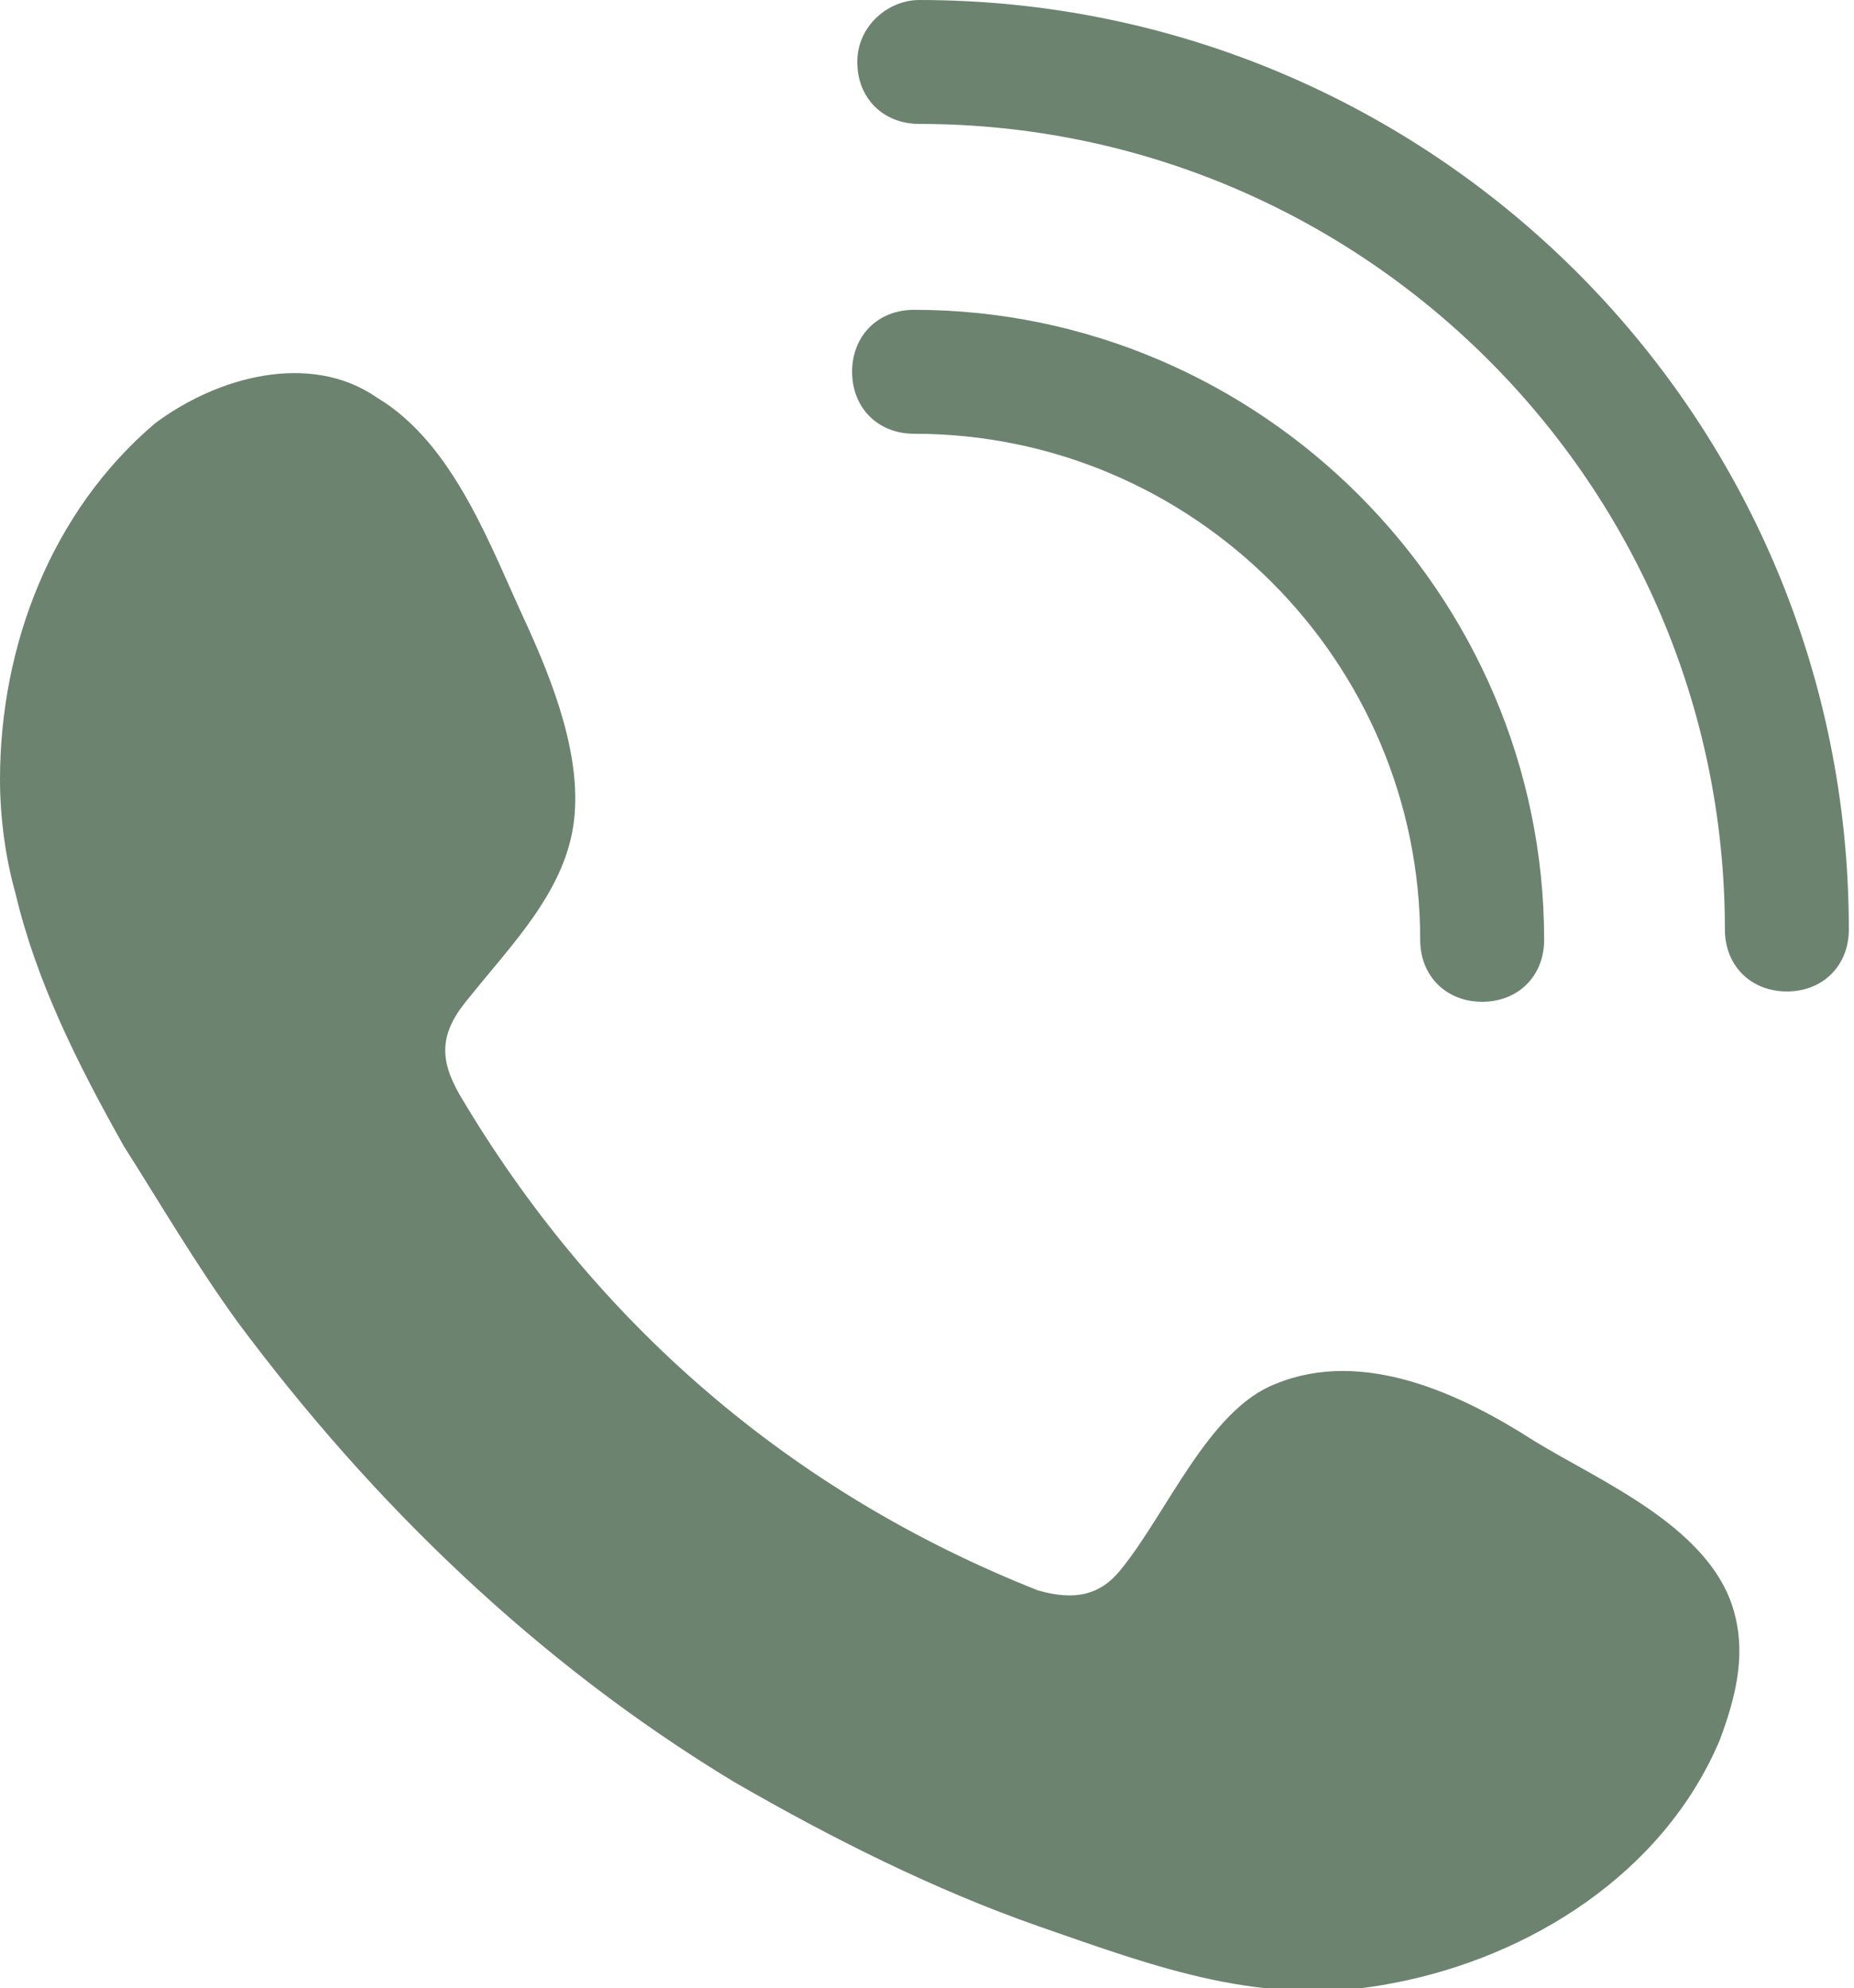
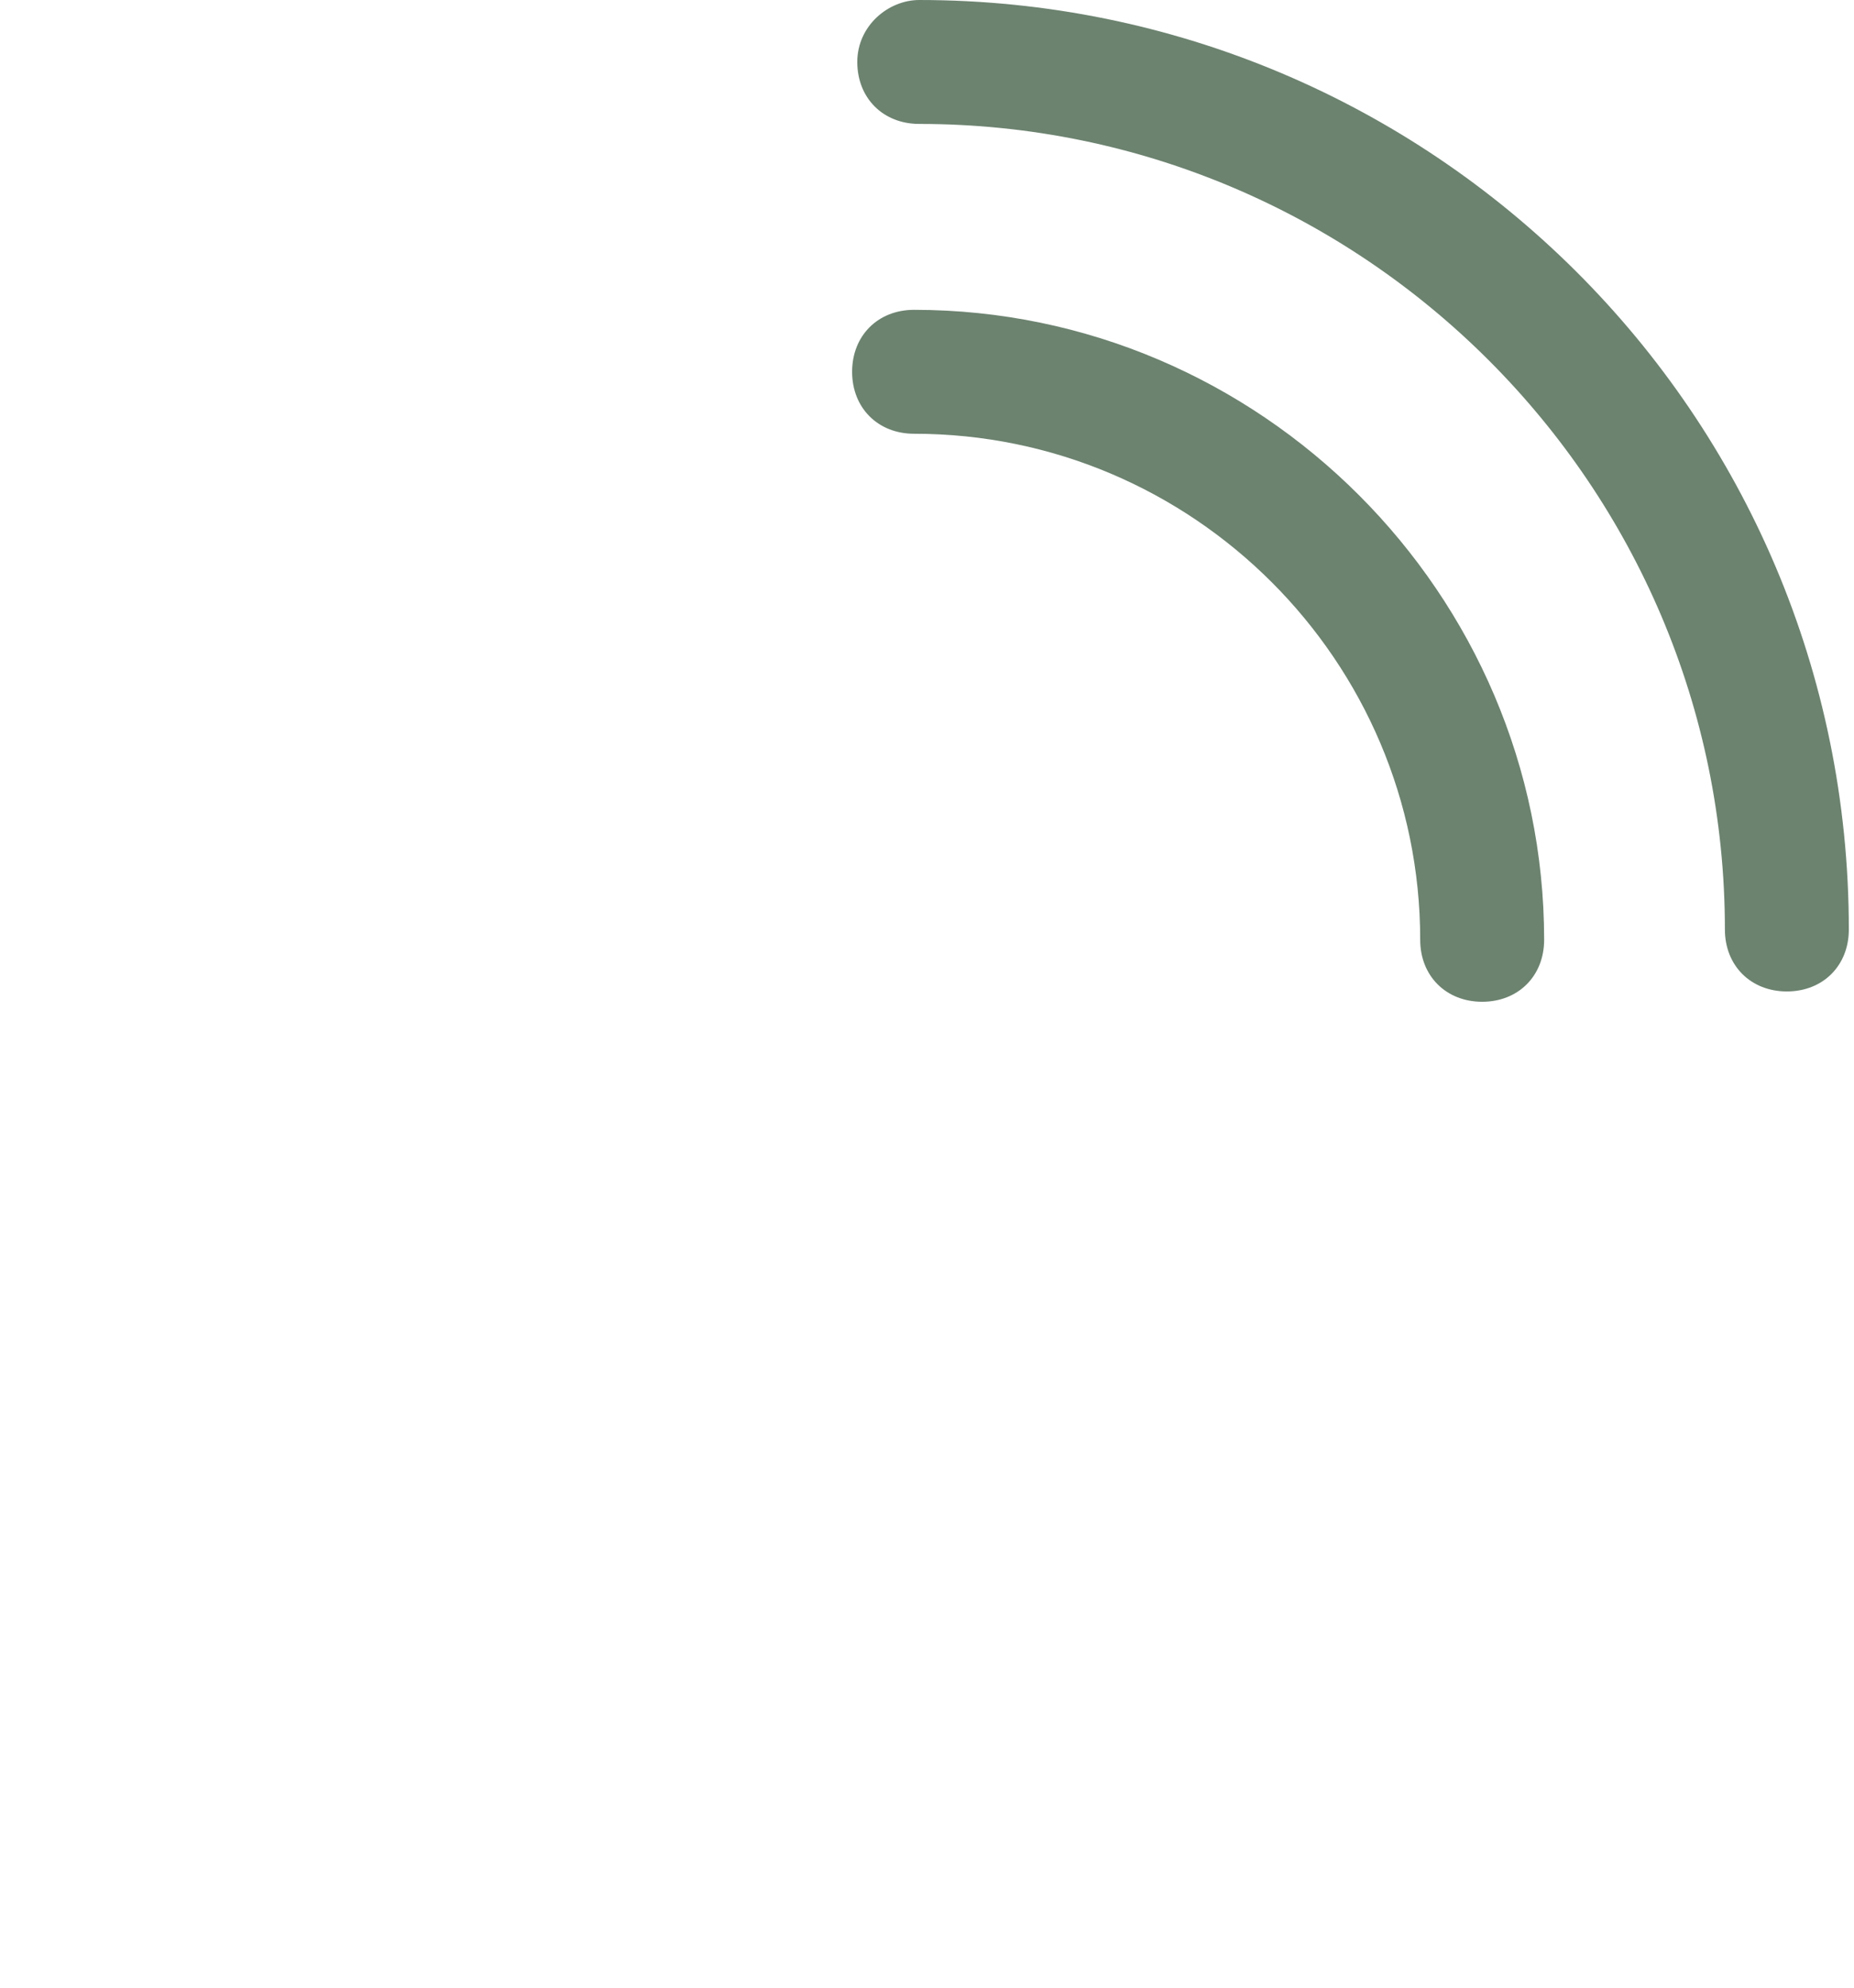
<svg xmlns="http://www.w3.org/2000/svg" version="1.1" id="Capa_2" x="0px" y="0px" viewBox="0 0 35.9 38.5" style="enable-background:new 0 0 35.9 38.5;" xml:space="preserve">
  <style type="text/css">
	.st0{fill:#6C8370;}
</style>
  <g id="ELEMENTS">
    <g>
-       <path class="st0" d="M29.7,27.9c-1.4-0.9-3.3-1.8-5-1.1c-1.3,0.5-2.1,2.5-3,3.6c-0.4,0.5-0.9,0.6-1.6,0.4    c-4.8-1.9-8.6-5.2-11.2-9.6c-0.4-0.7-0.4-1.2,0.2-1.9c0.8-1,1.8-2,2-3.3s-0.4-2.8-0.9-3.9c-0.7-1.5-1.4-3.5-2.9-4.4    C6,6.8,4.2,7.3,3,8.2C1,9.9,0,12.5,0,15.1c0,0.7,0.1,1.5,0.3,2.2c0.4,1.7,1.2,3.3,2.1,4.9c0.7,1.1,1.4,2.3,2.2,3.4    c2.6,3.5,5.8,6.6,9.6,8.9c1.9,1.1,3.9,2.1,5.9,2.8c2.3,0.8,4.4,1.6,6.9,1.1c2.6-0.5,5.2-2.1,6.3-4.7c0.3-0.8,0.5-1.6,0.3-2.4    C33.2,29.6,31,28.7,29.7,27.9L29.7,27.9z" />
      <g>
        <path class="st0" d="M16.6,1.2c0,0.7,0.5,1.2,1.2,1.2c8.6,0,15.6,7,15.6,15.6c0,0.7,0.5,1.2,1.2,1.2s1.2-0.5,1.2-1.2     c0-10-8.1-18-18-18C17.2,0,16.6,0.5,16.6,1.2z" />
        <path class="st0" d="M16.5,7.2c0,0.7,0.5,1.2,1.2,1.2c5.4,0,9.8,4.4,9.8,9.8c0,0.7,0.5,1.2,1.2,1.2s1.2-0.5,1.2-1.2     C29.9,11.5,24.4,6,17.7,6C17,6,16.5,6.5,16.5,7.2L16.5,7.2z" />
      </g>
    </g>
  </g>
</svg>